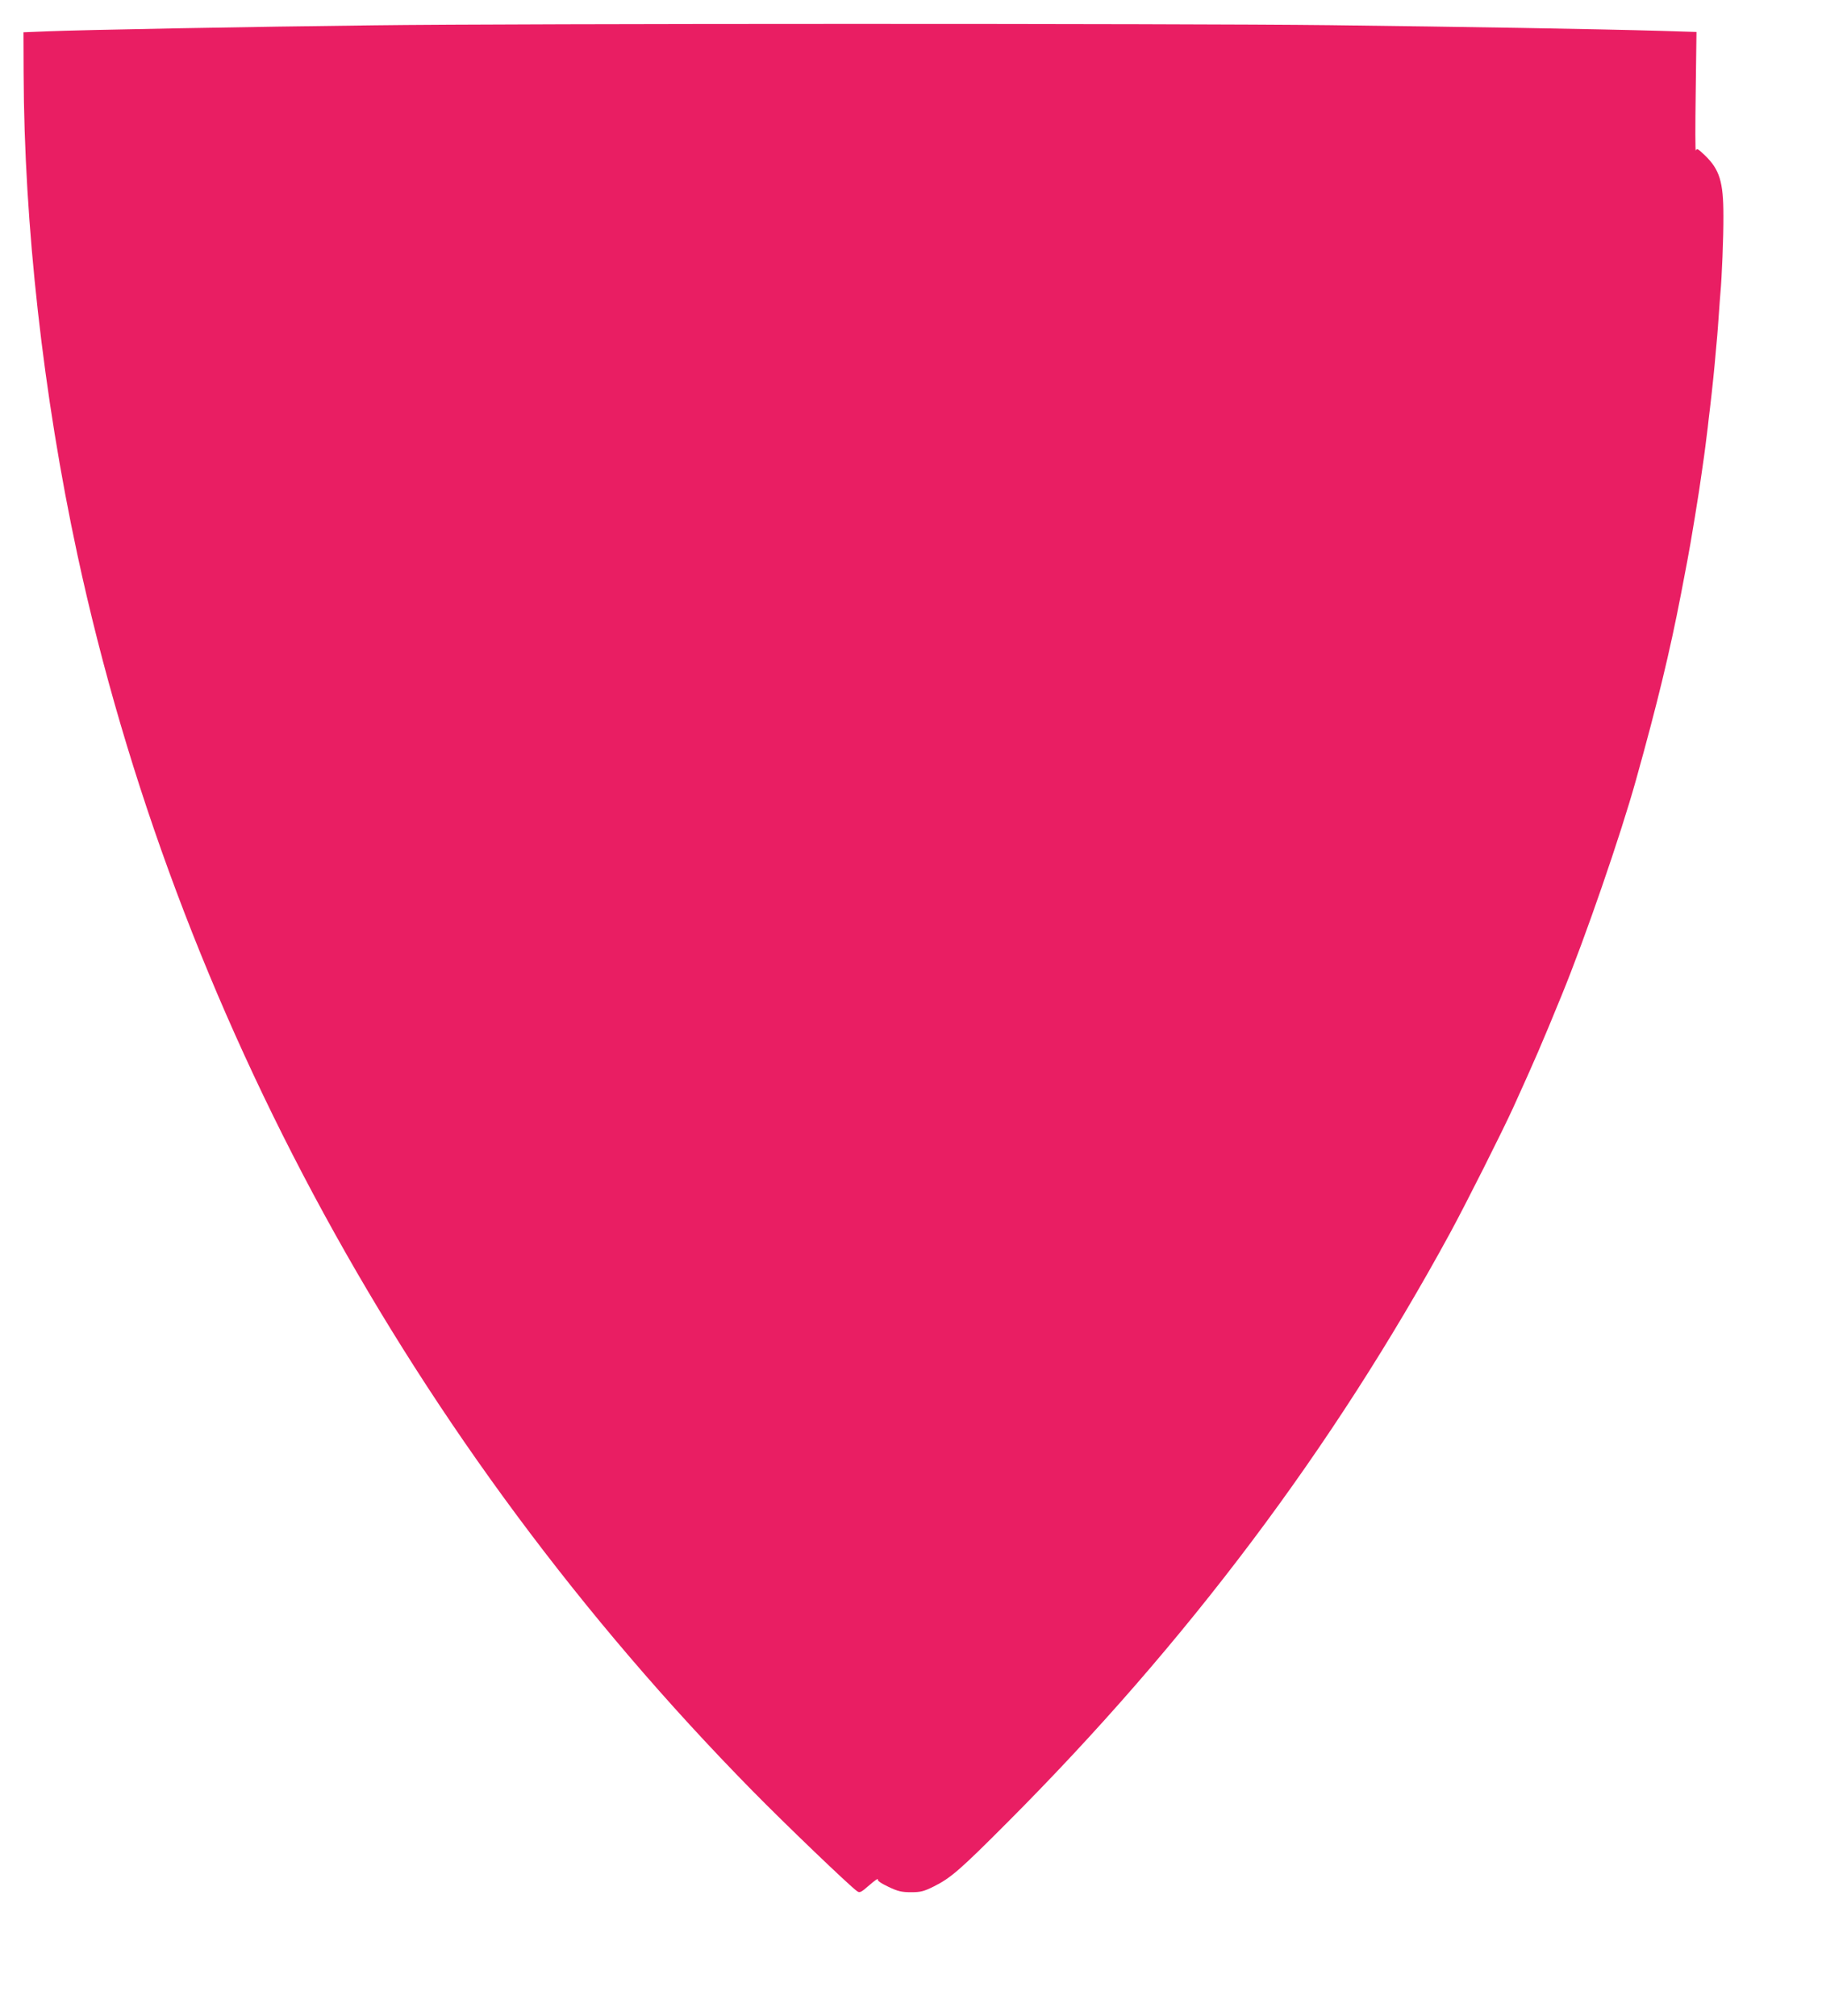
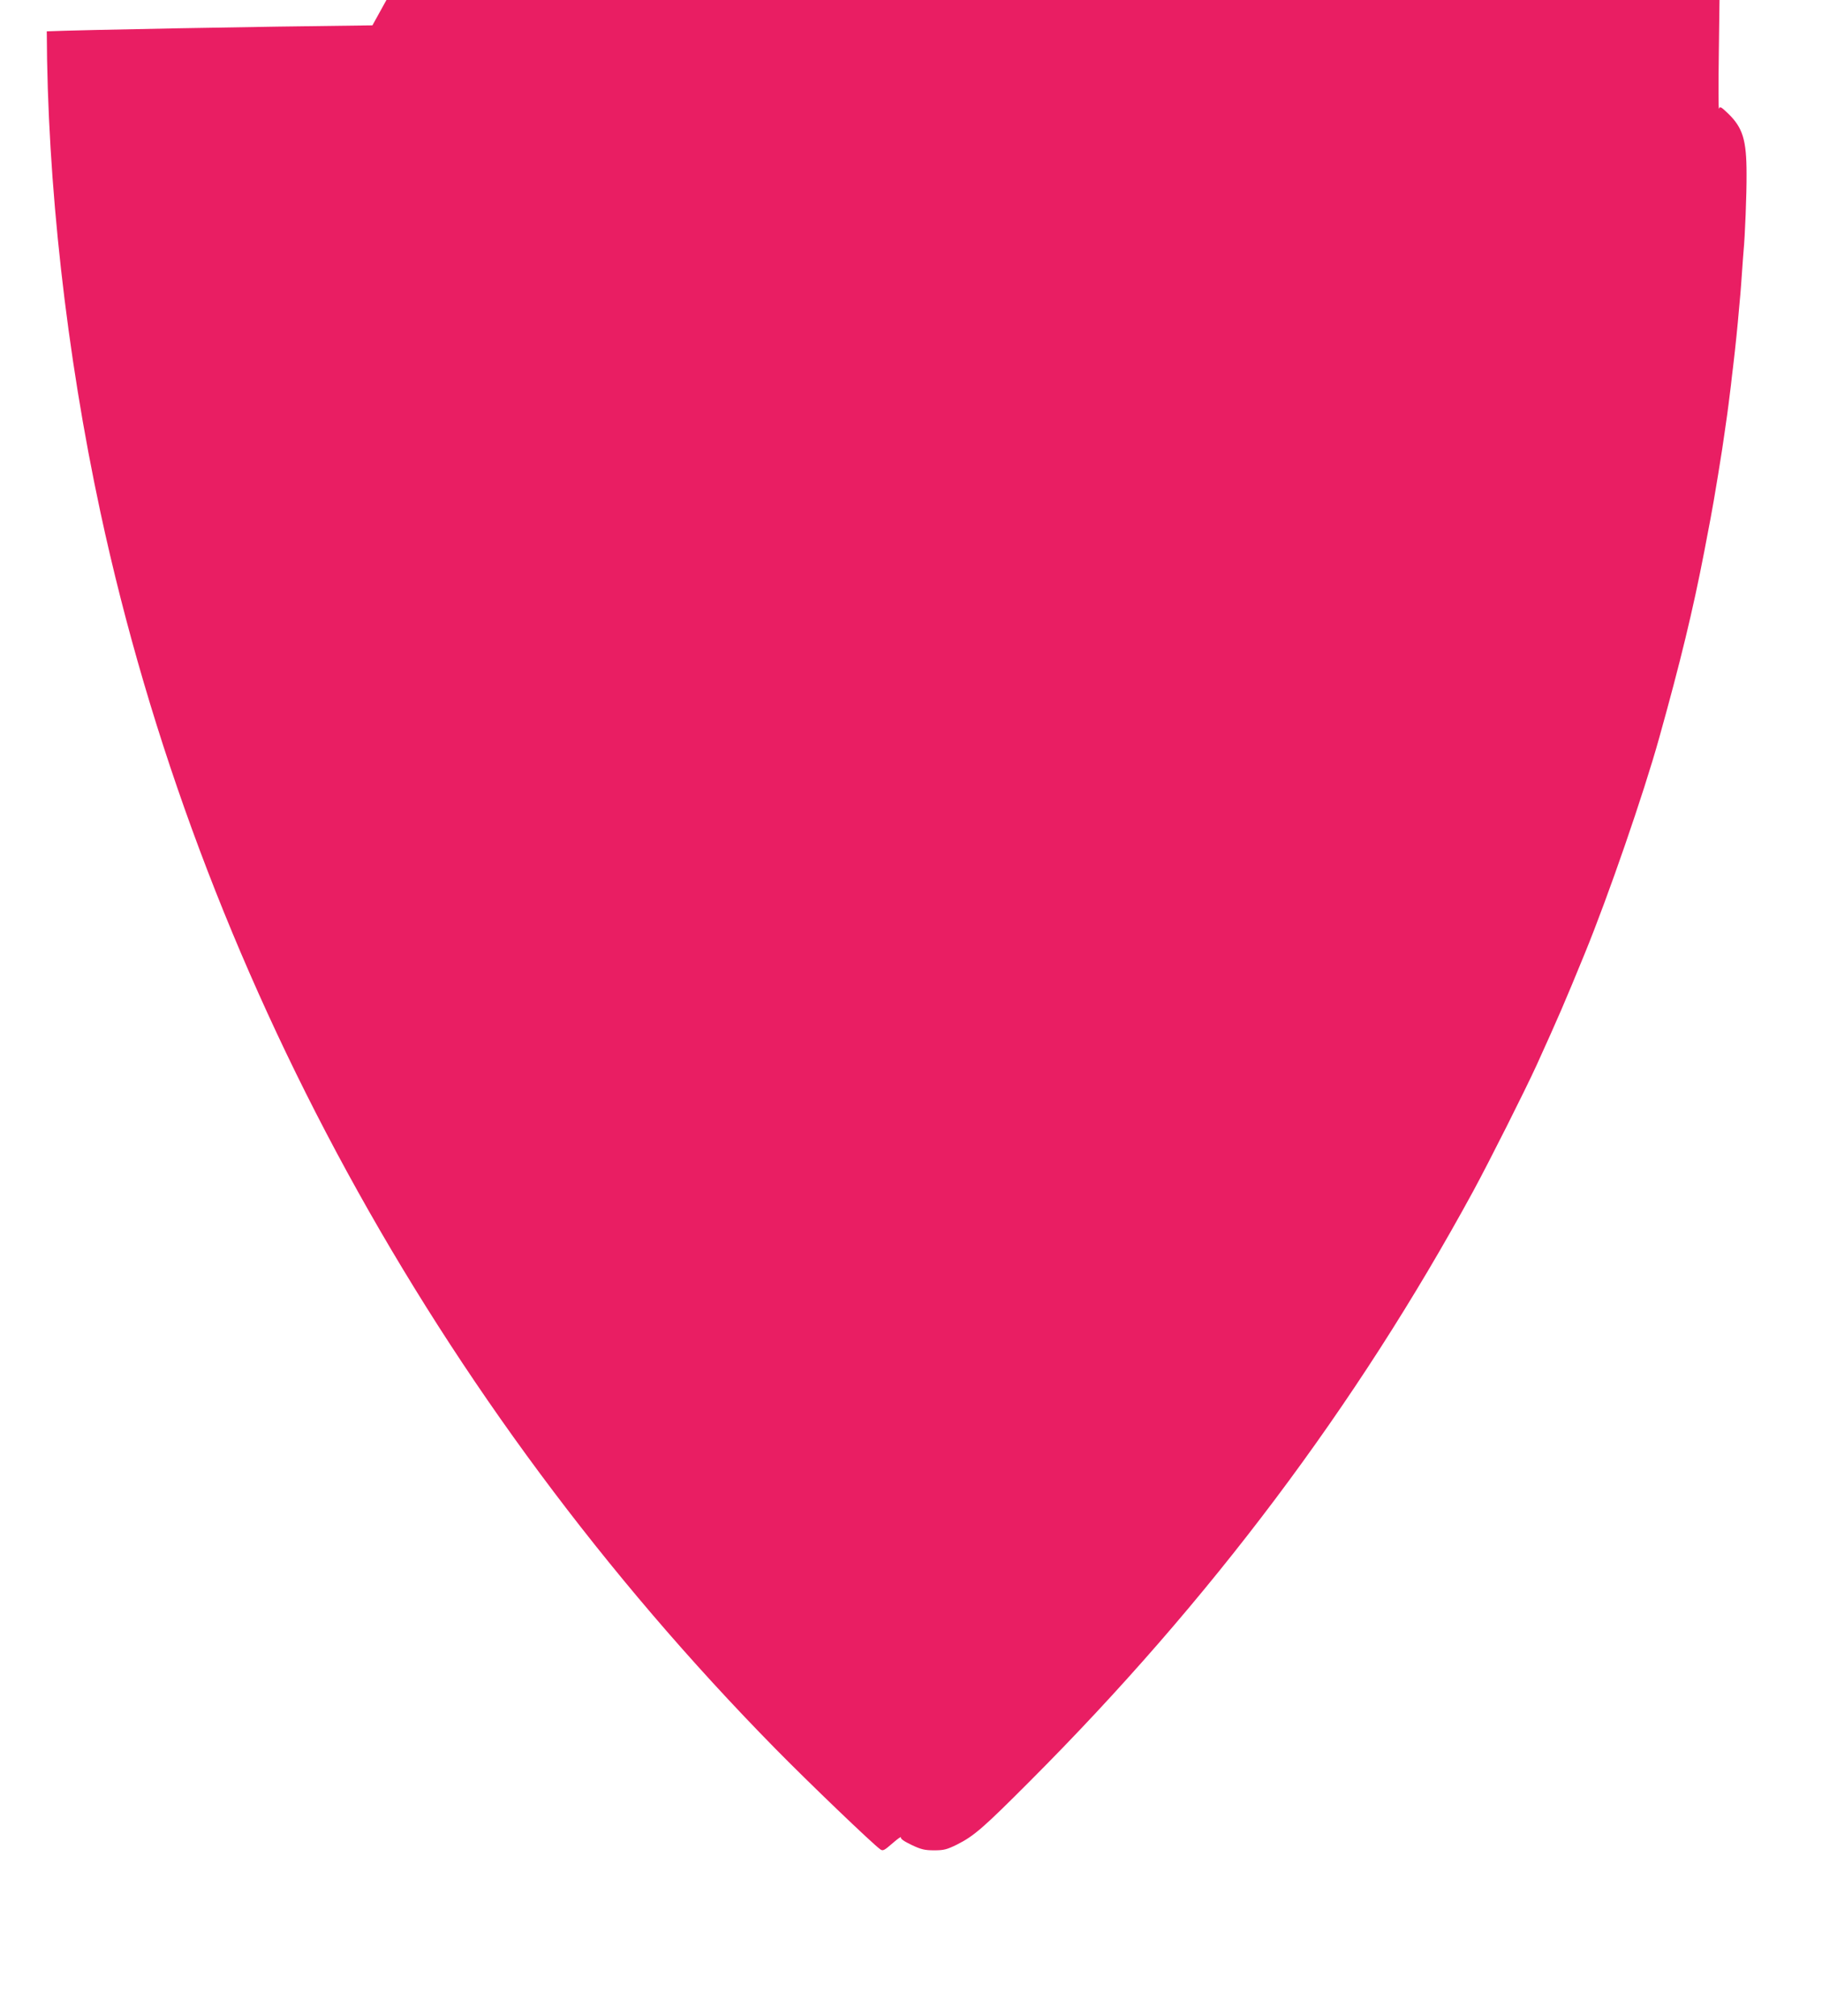
<svg xmlns="http://www.w3.org/2000/svg" version="1.0" width="1157pt" height="1280pt" viewBox="0 0 1157 1280" preserveAspectRatio="xMidYMid meet">
  <g transform="translate(0,1280) scale(0.1,-0.1)" fill="#e91e63" stroke="none">
-     <path d="M2365 12639 c-738 -8 -1860 -29 -2068 -38 l-148 -6 1 -260 c3 -960 124 -2045 341 -3055 625 -2903 2124 -5650 4284 -7848 210 -214 620 -607 667 -640 17 -13 25 -9 79 38 32 28 56 45 53 37 -3 -9 18 -24 68 -48 61 -29 84 -34 144 -34 61 0 80 5 145 37 107 54 165 104 464 404 1141 1143 2069 2378 2813 3744 103 190 327 635 403 801 141 311 176 392 305 707 150 366 375 1018 473 1370 135 483 215 814 286 1182 19 102 37 196 40 210 19 95 80 469 90 550 4 25 8 56 10 70 5 29 24 179 30 230 2 19 8 73 14 120 15 126 29 265 36 350 4 41 8 91 10 110 2 19 6 80 10 135 4 55 8 116 10 135 9 92 20 360 19 490 0 215 -24 293 -117 383 -45 43 -52 47 -58 31 -4 -11 -4 155 -1 367 l5 386 -224 7 c-421 12 -1254 26 -2104 36 -952 11 -5123 11 -6080 -1z" />
+     <path d="M2365 12639 c-738 -8 -1860 -29 -2068 -38 c3 -960 124 -2045 341 -3055 625 -2903 2124 -5650 4284 -7848 210 -214 620 -607 667 -640 17 -13 25 -9 79 38 32 28 56 45 53 37 -3 -9 18 -24 68 -48 61 -29 84 -34 144 -34 61 0 80 5 145 37 107 54 165 104 464 404 1141 1143 2069 2378 2813 3744 103 190 327 635 403 801 141 311 176 392 305 707 150 366 375 1018 473 1370 135 483 215 814 286 1182 19 102 37 196 40 210 19 95 80 469 90 550 4 25 8 56 10 70 5 29 24 179 30 230 2 19 8 73 14 120 15 126 29 265 36 350 4 41 8 91 10 110 2 19 6 80 10 135 4 55 8 116 10 135 9 92 20 360 19 490 0 215 -24 293 -117 383 -45 43 -52 47 -58 31 -4 -11 -4 155 -1 367 l5 386 -224 7 c-421 12 -1254 26 -2104 36 -952 11 -5123 11 -6080 -1z" />
  </g>
</svg>